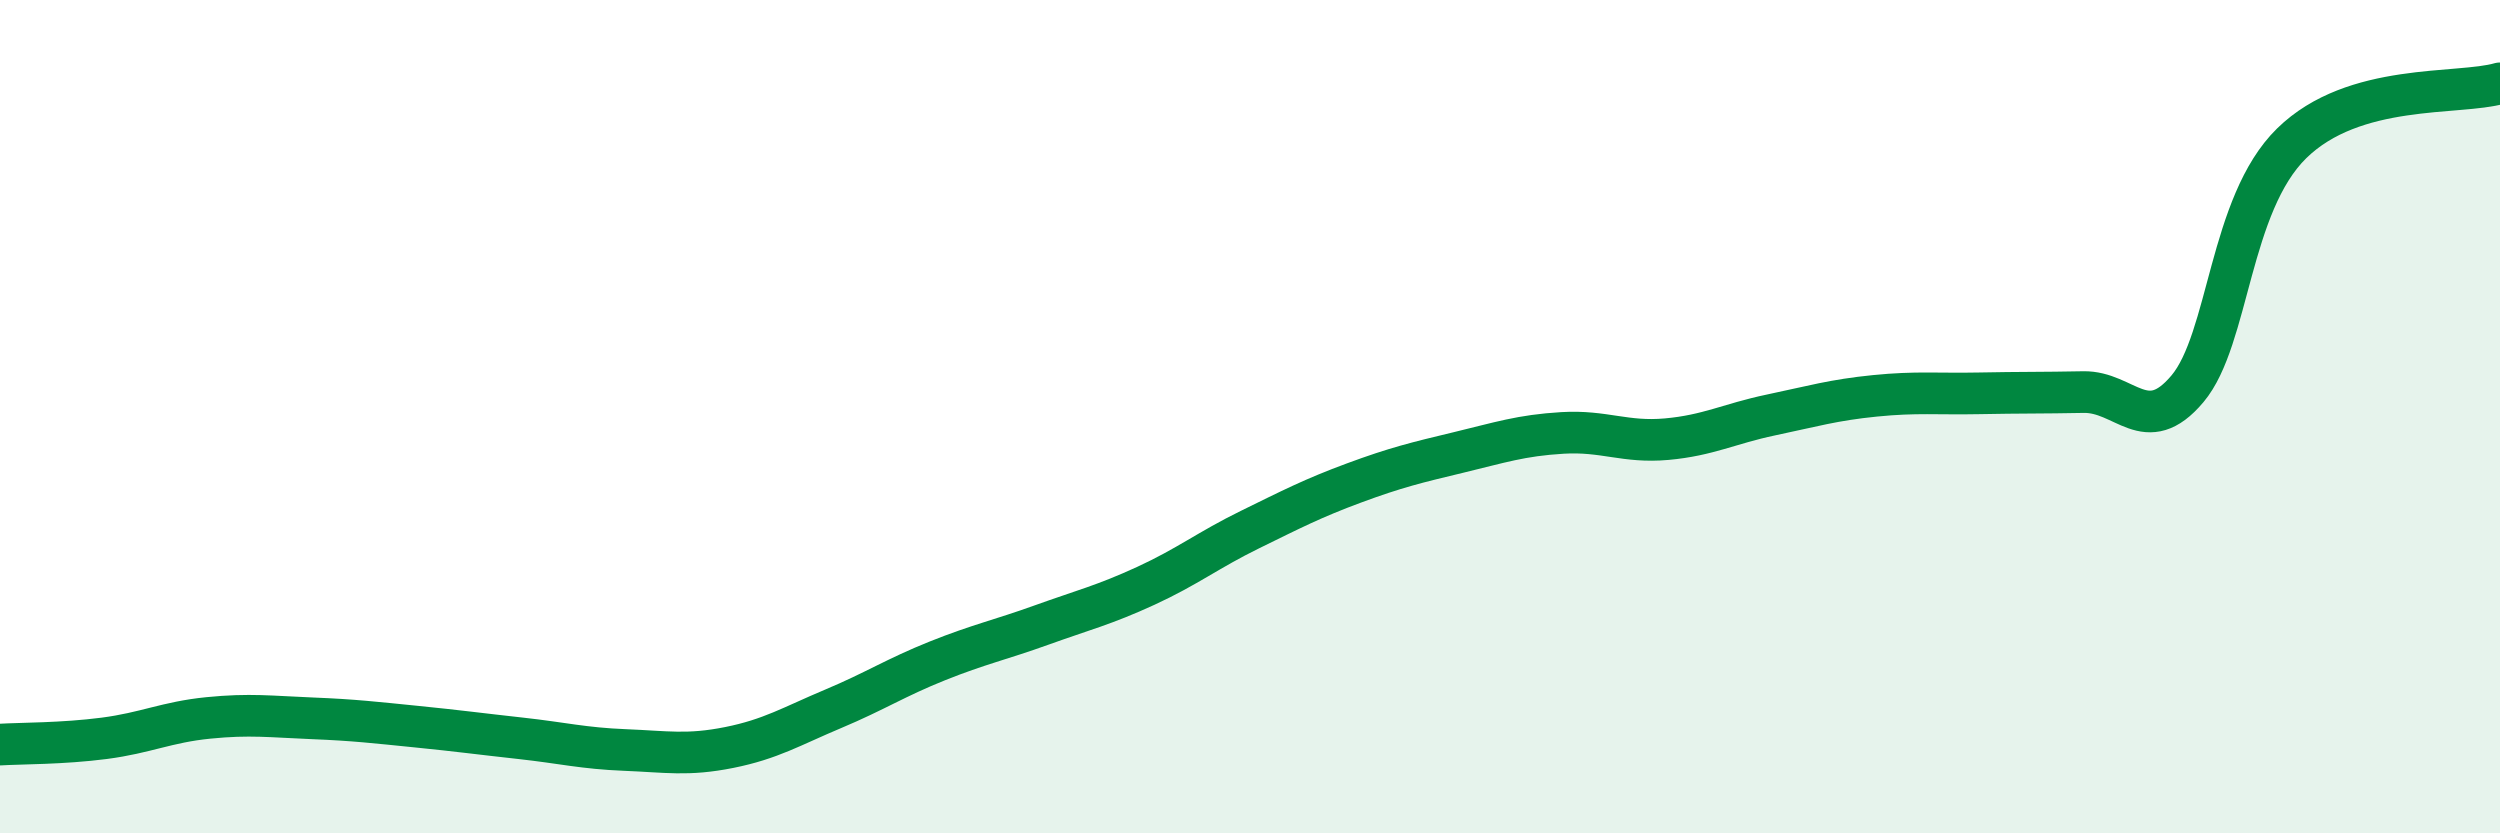
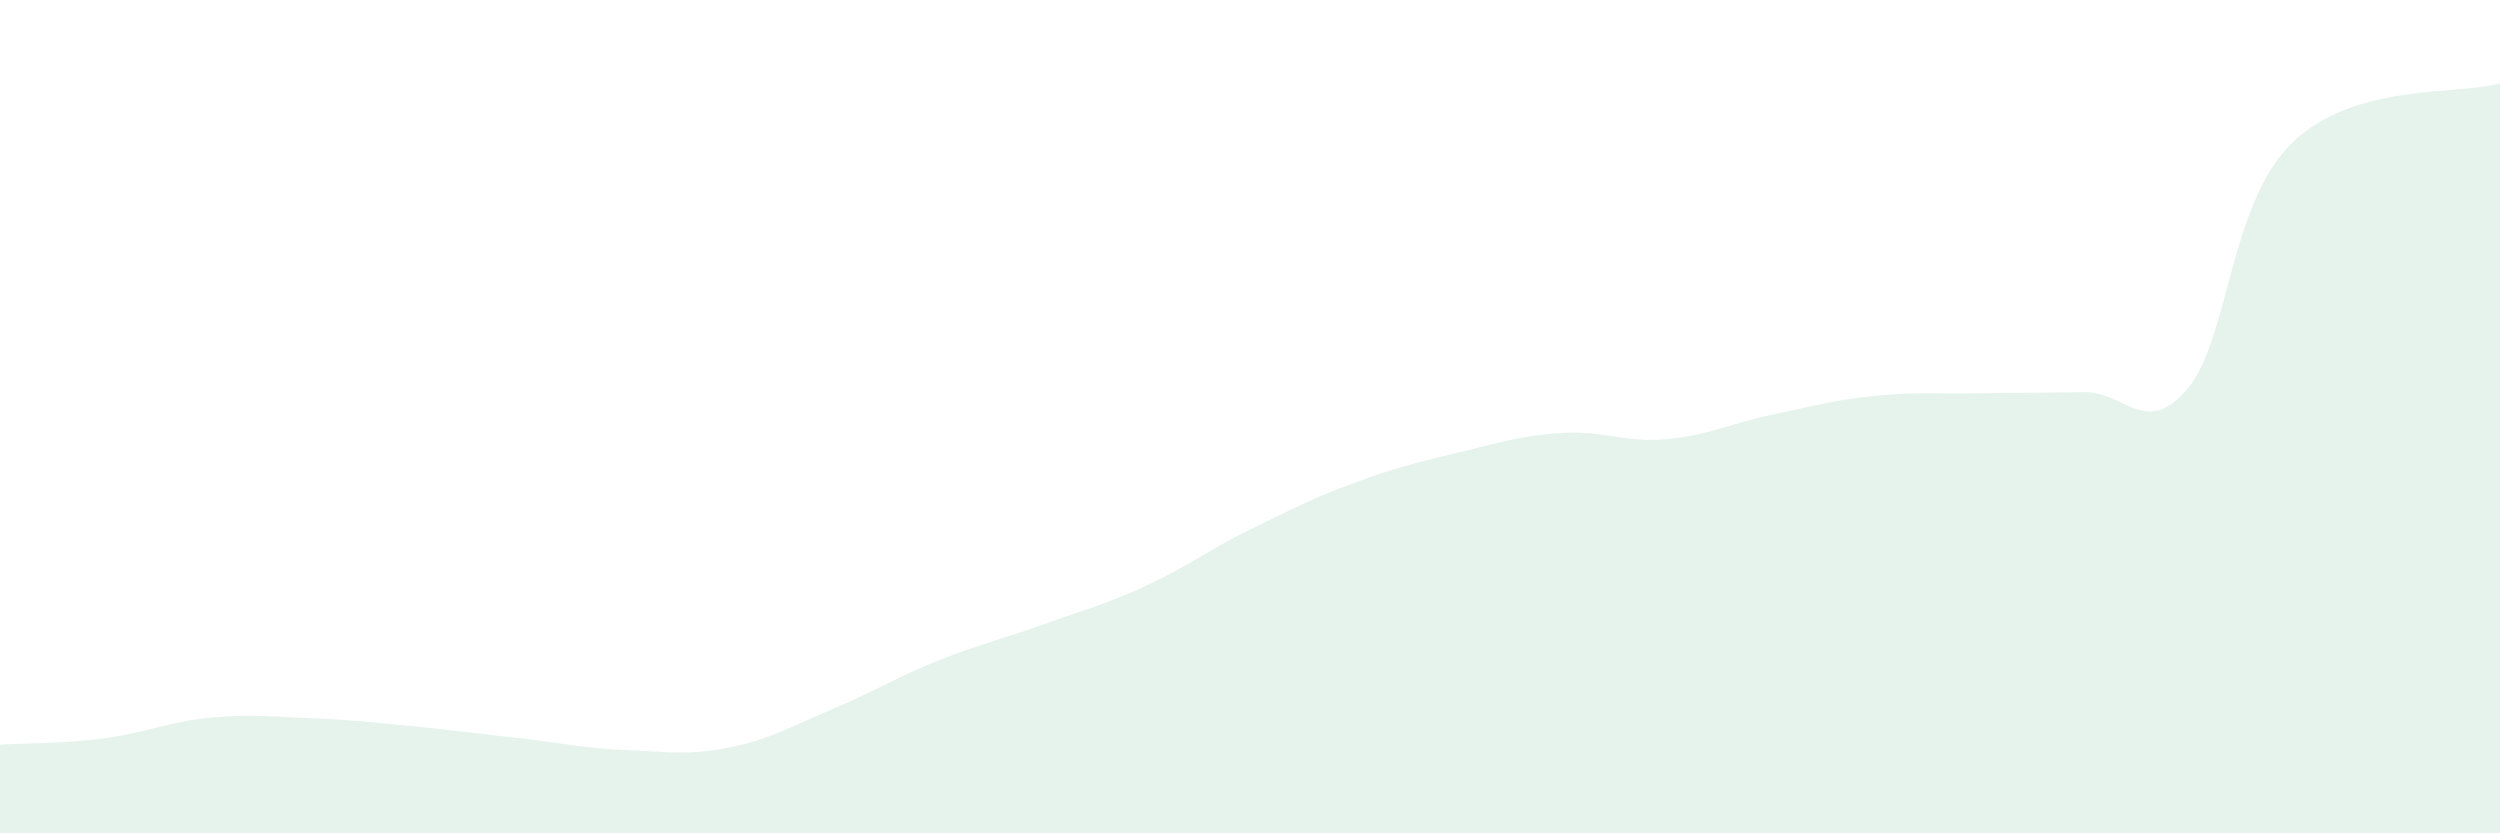
<svg xmlns="http://www.w3.org/2000/svg" width="60" height="20" viewBox="0 0 60 20">
  <path d="M 0,17.87 C 0.5,17.84 1.5,17.85 2.5,17.72 C 3.5,17.59 4,17.33 5,17.23 C 6,17.13 6.5,17.2 7.5,17.24 C 8.5,17.28 9,17.34 10,17.44 C 11,17.54 11.5,17.61 12.5,17.72 C 13.5,17.83 14,17.96 15,18 C 16,18.04 16.5,18.14 17.5,17.94 C 18.5,17.74 19,17.43 20,17.01 C 21,16.59 21.5,16.26 22.5,15.86 C 23.5,15.46 24,15.36 25,15 C 26,14.64 26.5,14.52 27.5,14.06 C 28.5,13.6 29,13.2 30,12.71 C 31,12.22 31.5,11.96 32.5,11.59 C 33.5,11.22 34,11.1 35,10.86 C 36,10.62 36.5,10.45 37.5,10.39 C 38.5,10.33 39,10.63 40,10.54 C 41,10.45 41.5,10.17 42.5,9.96 C 43.5,9.75 44,9.6 45,9.5 C 46,9.4 46.5,9.46 47.5,9.44 C 48.5,9.42 49,9.43 50,9.41 C 51,9.39 51.5,10.52 52.5,9.33 C 53.5,8.14 53.5,4.91 55,3.44 C 56.5,1.97 59,2.29 60,2L60 20L0 20Z" fill="#008740" opacity="0.1" stroke-linecap="round" stroke-linejoin="round" />
-   <path d="M 0,17.87 C 0.5,17.84 1.5,17.85 2.5,17.72 C 3.5,17.59 4,17.33 5,17.23 C 6,17.13 6.5,17.2 7.5,17.24 C 8.5,17.28 9,17.34 10,17.44 C 11,17.54 11.5,17.61 12.5,17.72 C 13.5,17.83 14,17.96 15,18 C 16,18.04 16.5,18.14 17.5,17.94 C 18.5,17.74 19,17.43 20,17.01 C 21,16.59 21.5,16.26 22.5,15.86 C 23.5,15.46 24,15.36 25,15 C 26,14.64 26.5,14.52 27.5,14.06 C 28.5,13.6 29,13.2 30,12.71 C 31,12.22 31.5,11.96 32.5,11.59 C 33.5,11.22 34,11.1 35,10.86 C 36,10.62 36.5,10.45 37.5,10.39 C 38.5,10.33 39,10.63 40,10.54 C 41,10.45 41.5,10.17 42.5,9.96 C 43.5,9.75 44,9.6 45,9.5 C 46,9.4 46.5,9.46 47.5,9.44 C 48.5,9.42 49,9.43 50,9.41 C 51,9.39 51.5,10.52 52.5,9.33 C 53.5,8.14 53.5,4.91 55,3.44 C 56.5,1.97 59,2.29 60,2" stroke="#008740" stroke-width="1" fill="none" stroke-linecap="round" stroke-linejoin="round" />
</svg>